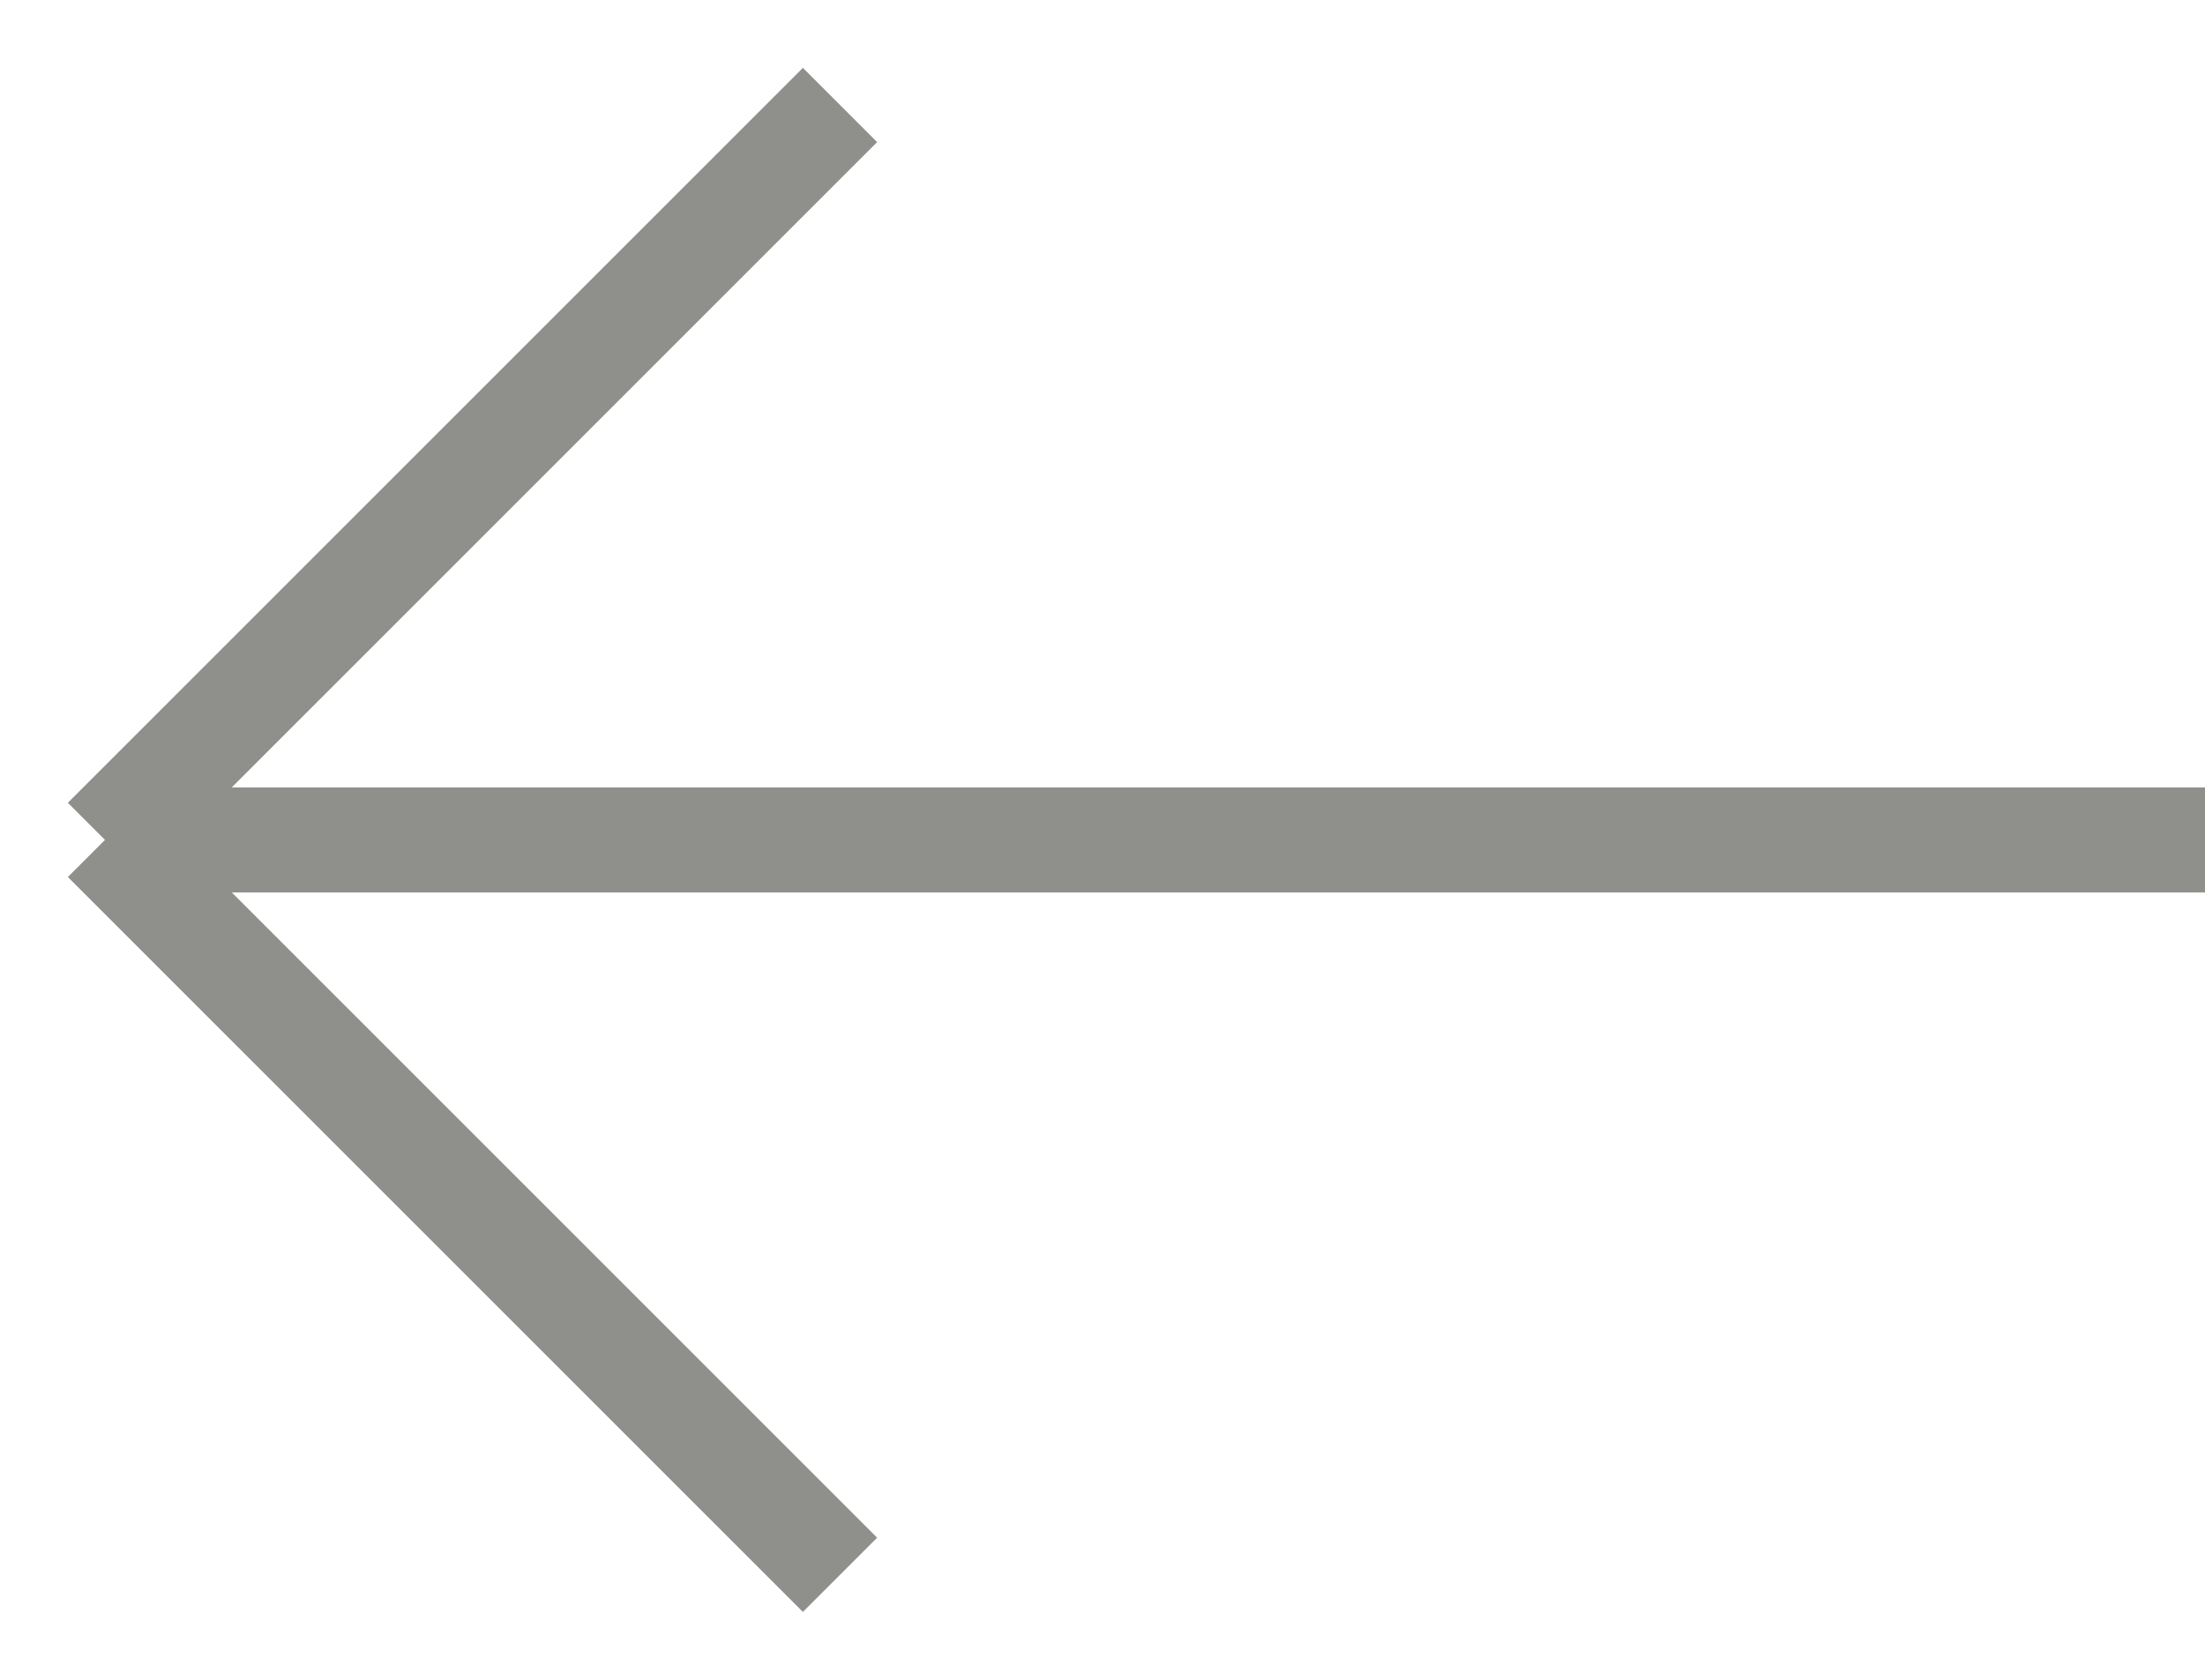
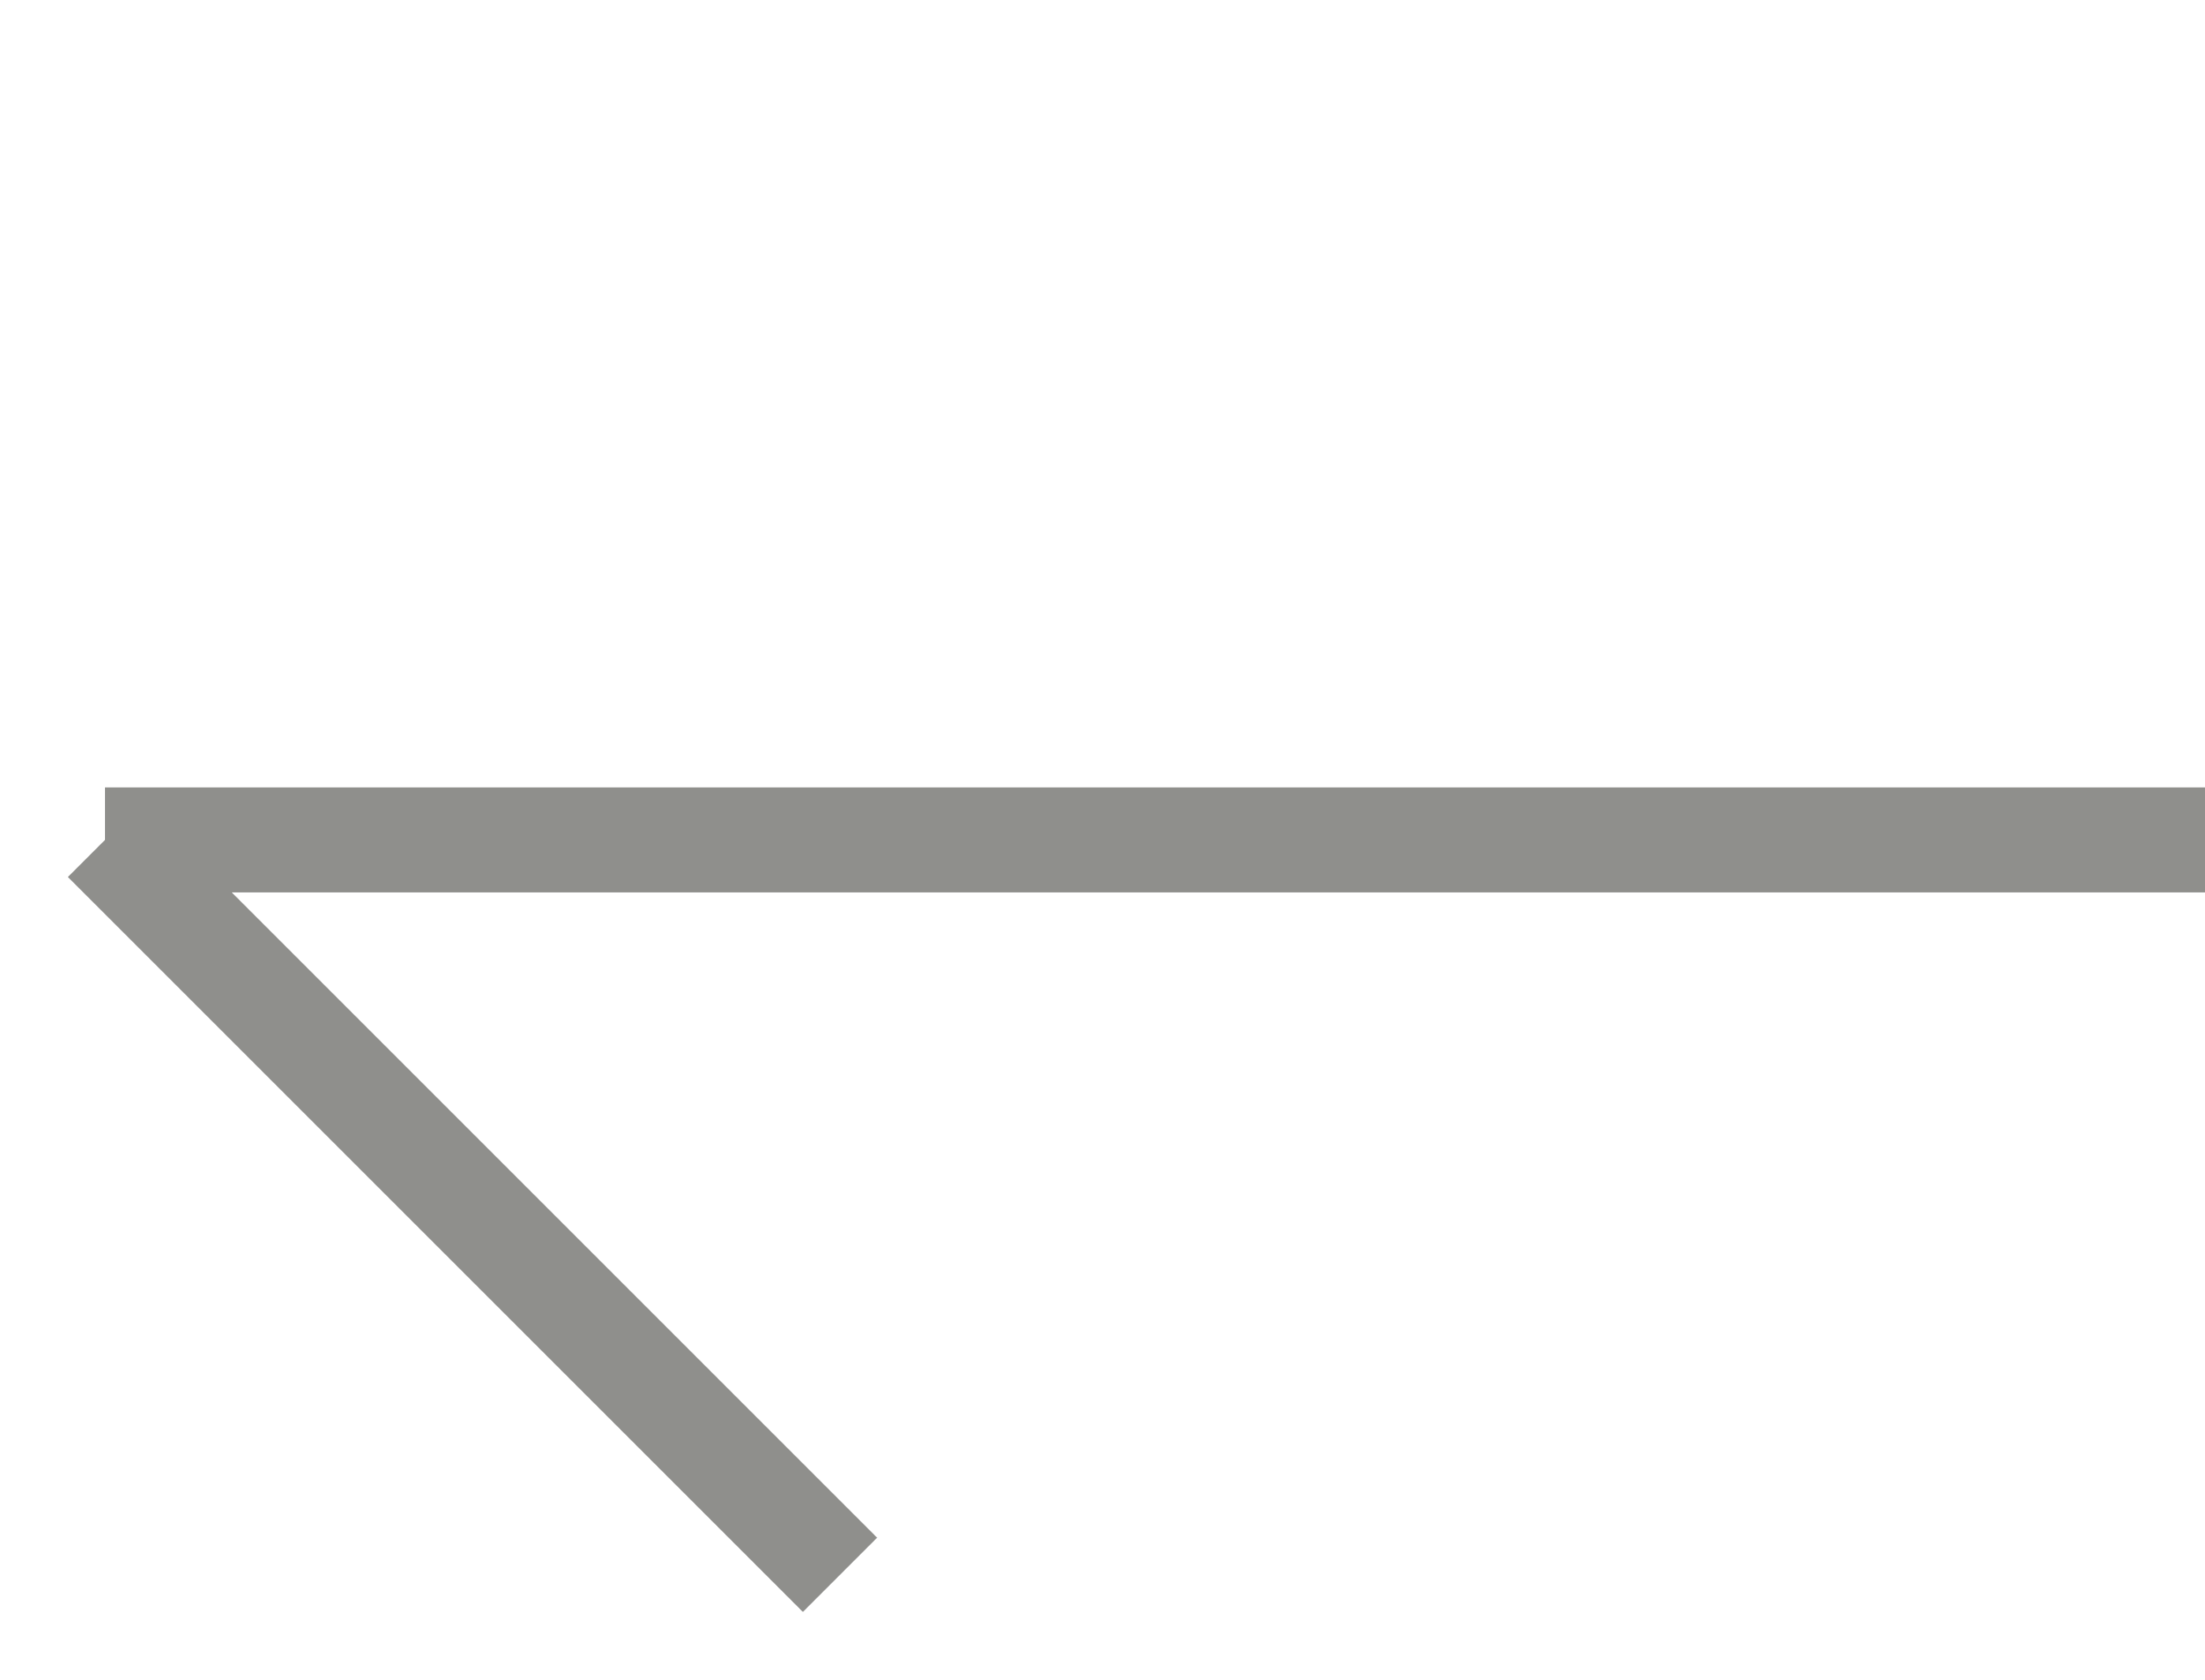
<svg xmlns="http://www.w3.org/2000/svg" width="21" height="16" viewBox="0 0 21 16" fill="none">
-   <path d="M8 1L1 8M1 8L8 15M1 8L21 8" stroke="#8F8F8C" />
+   <path d="M8 1M1 8L8 15M1 8L21 8" stroke="#8F8F8C" />
</svg>